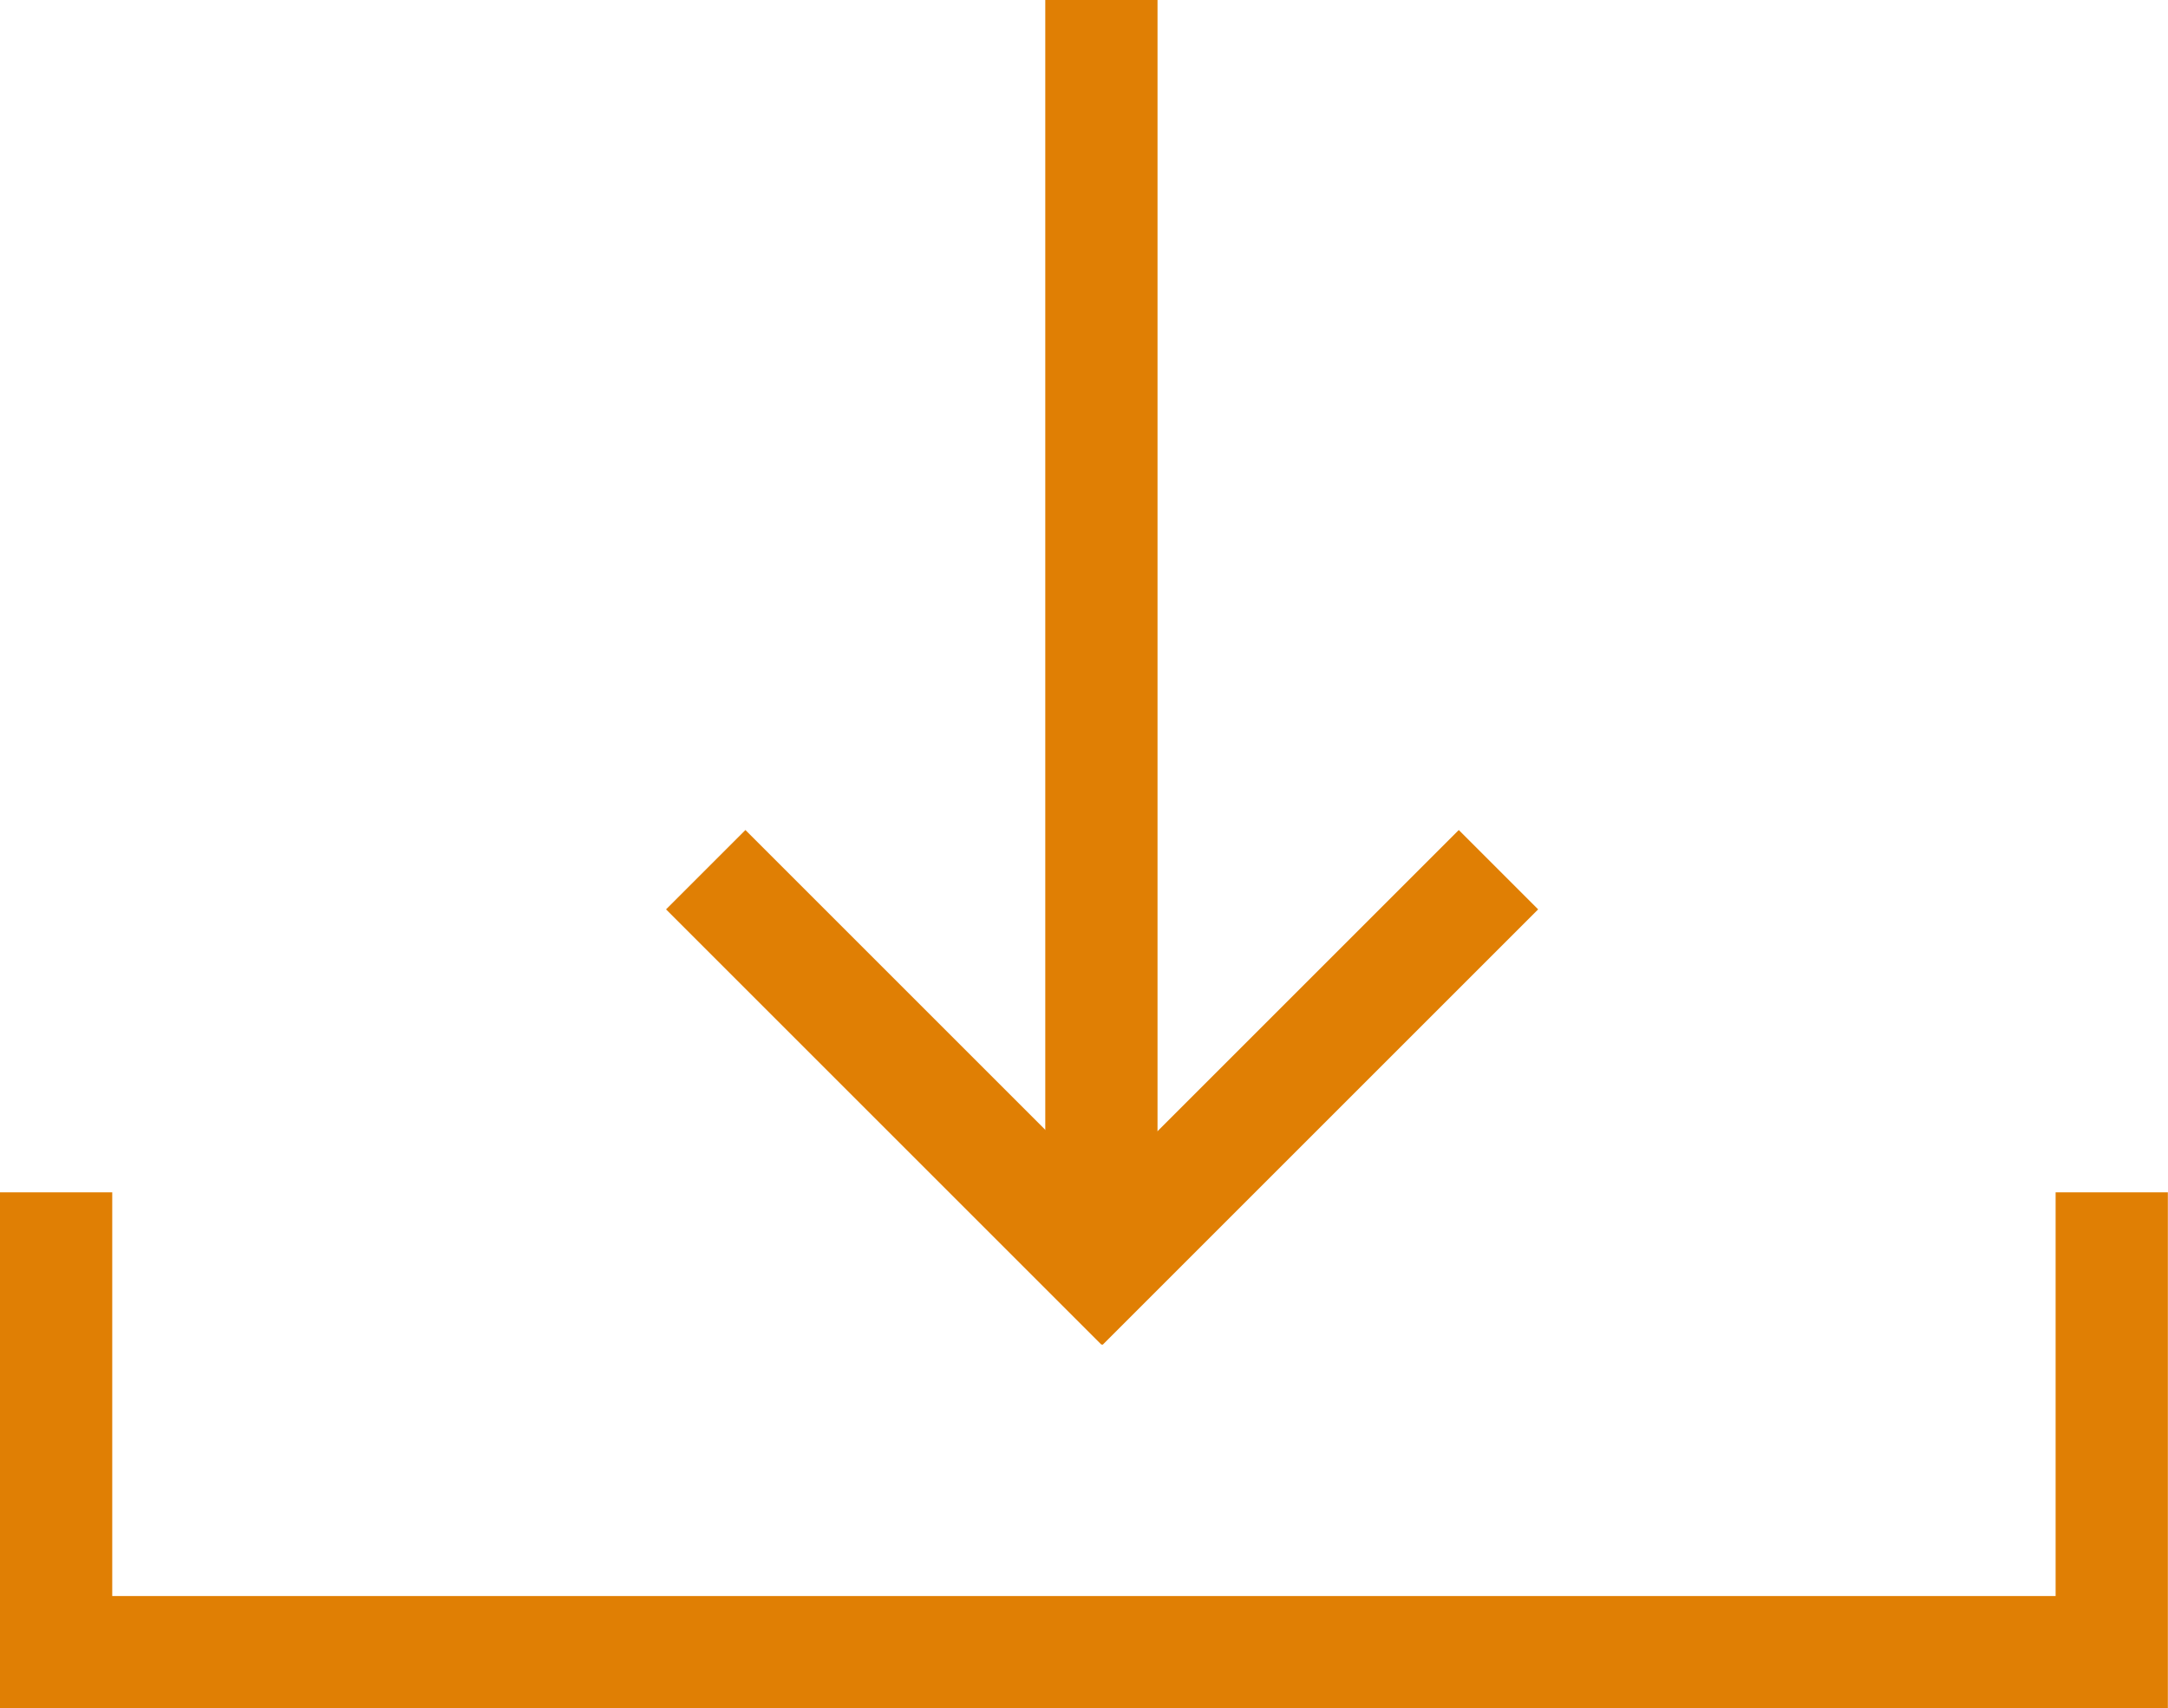
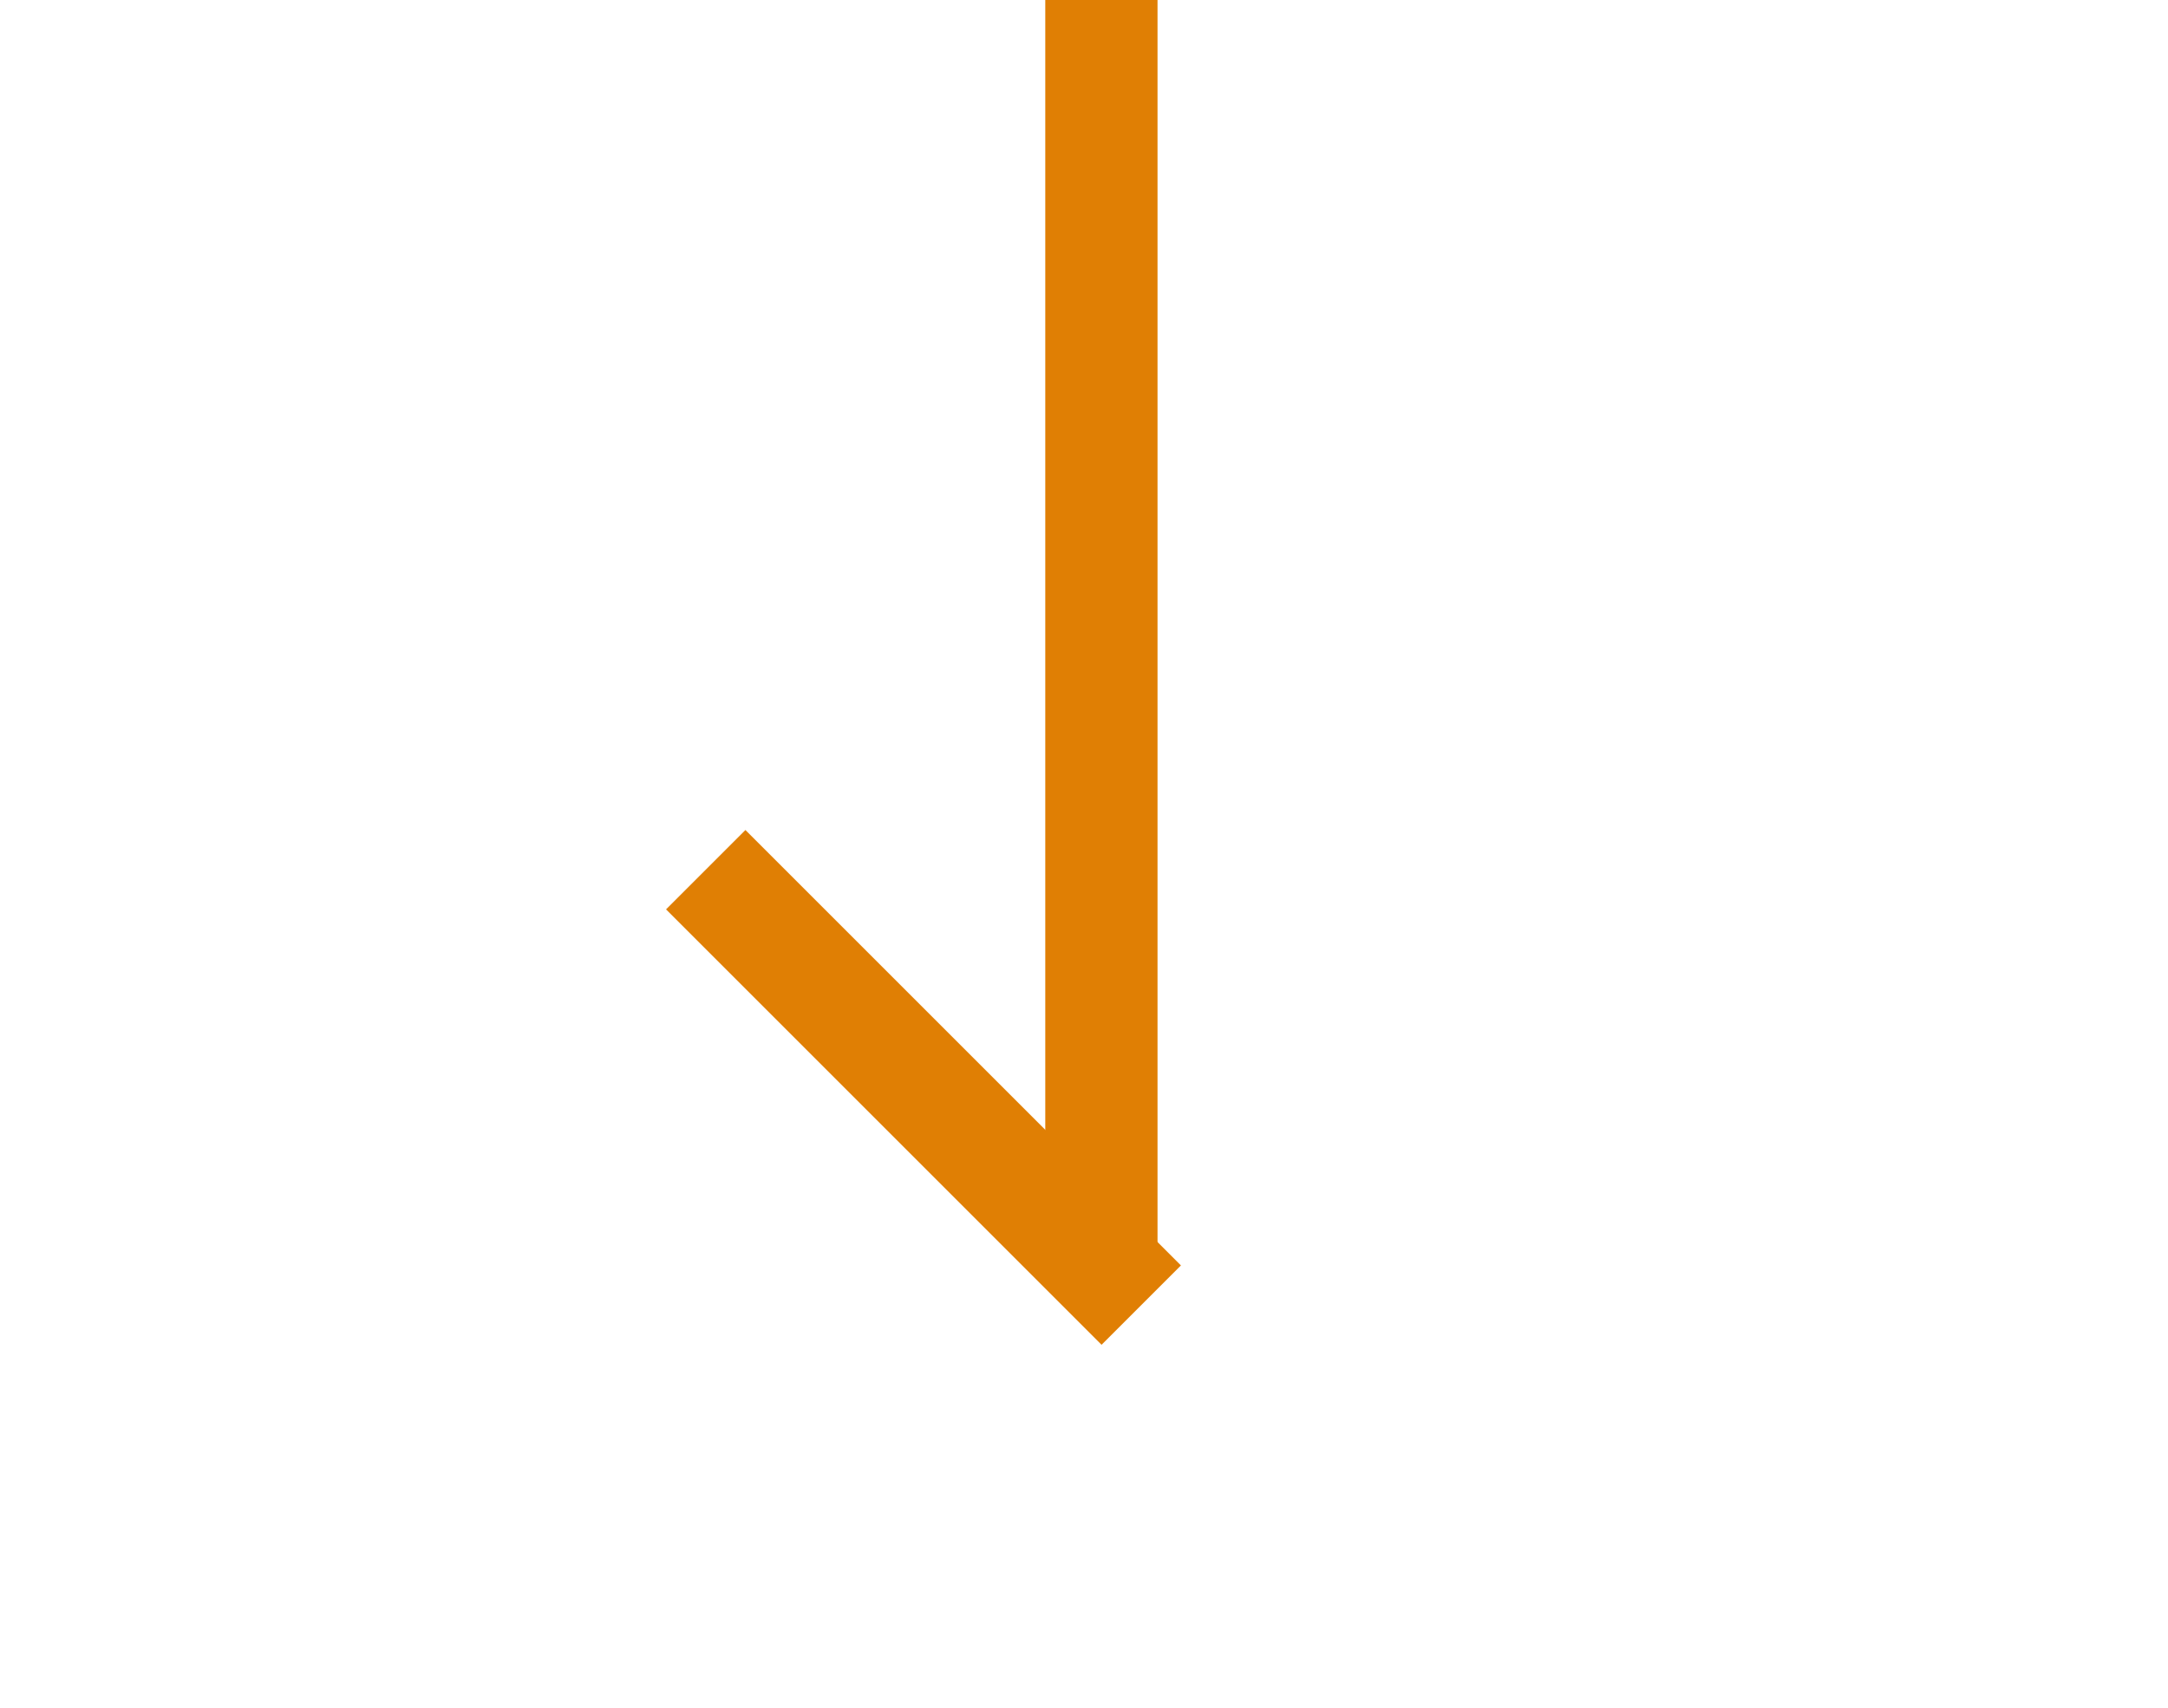
<svg xmlns="http://www.w3.org/2000/svg" width="15.452" height="12.178" viewBox="0 0 15.452 12.178">
  <g id="Group_1360" data-name="Group 1360" transform="translate(-260.1 -2694.5)">
    <g id="Group_1357" data-name="Group 1357" transform="translate(4 -20)">
      <line id="Line_131" data-name="Line 131" y2="9" transform="translate(263.95 2714.5)" fill="none" stroke="#e07f04" stroke-width="0.8" />
      <g id="Group_1356" data-name="Group 1356" transform="translate(-0.1)">
        <line id="Line_132" data-name="Line 132" x2="3.104" y2="3.104" transform="translate(261.23 2720.7)" fill="none" stroke="#e07f04" stroke-width="0.8" />
-         <line id="Line_133" data-name="Line 133" x1="3.104" y2="3.104" transform="translate(263.776 2720.7)" fill="none" stroke="#e07f04" stroke-width="0.8" />
      </g>
    </g>
-     <path id="Path_1353" data-name="Path 1353" d="M4661.149,2687v3.278H4675.8V2687" transform="translate(-4400.649 16)" fill="none" stroke="#e07f04" stroke-width="0.8" />
  </g>
</svg>